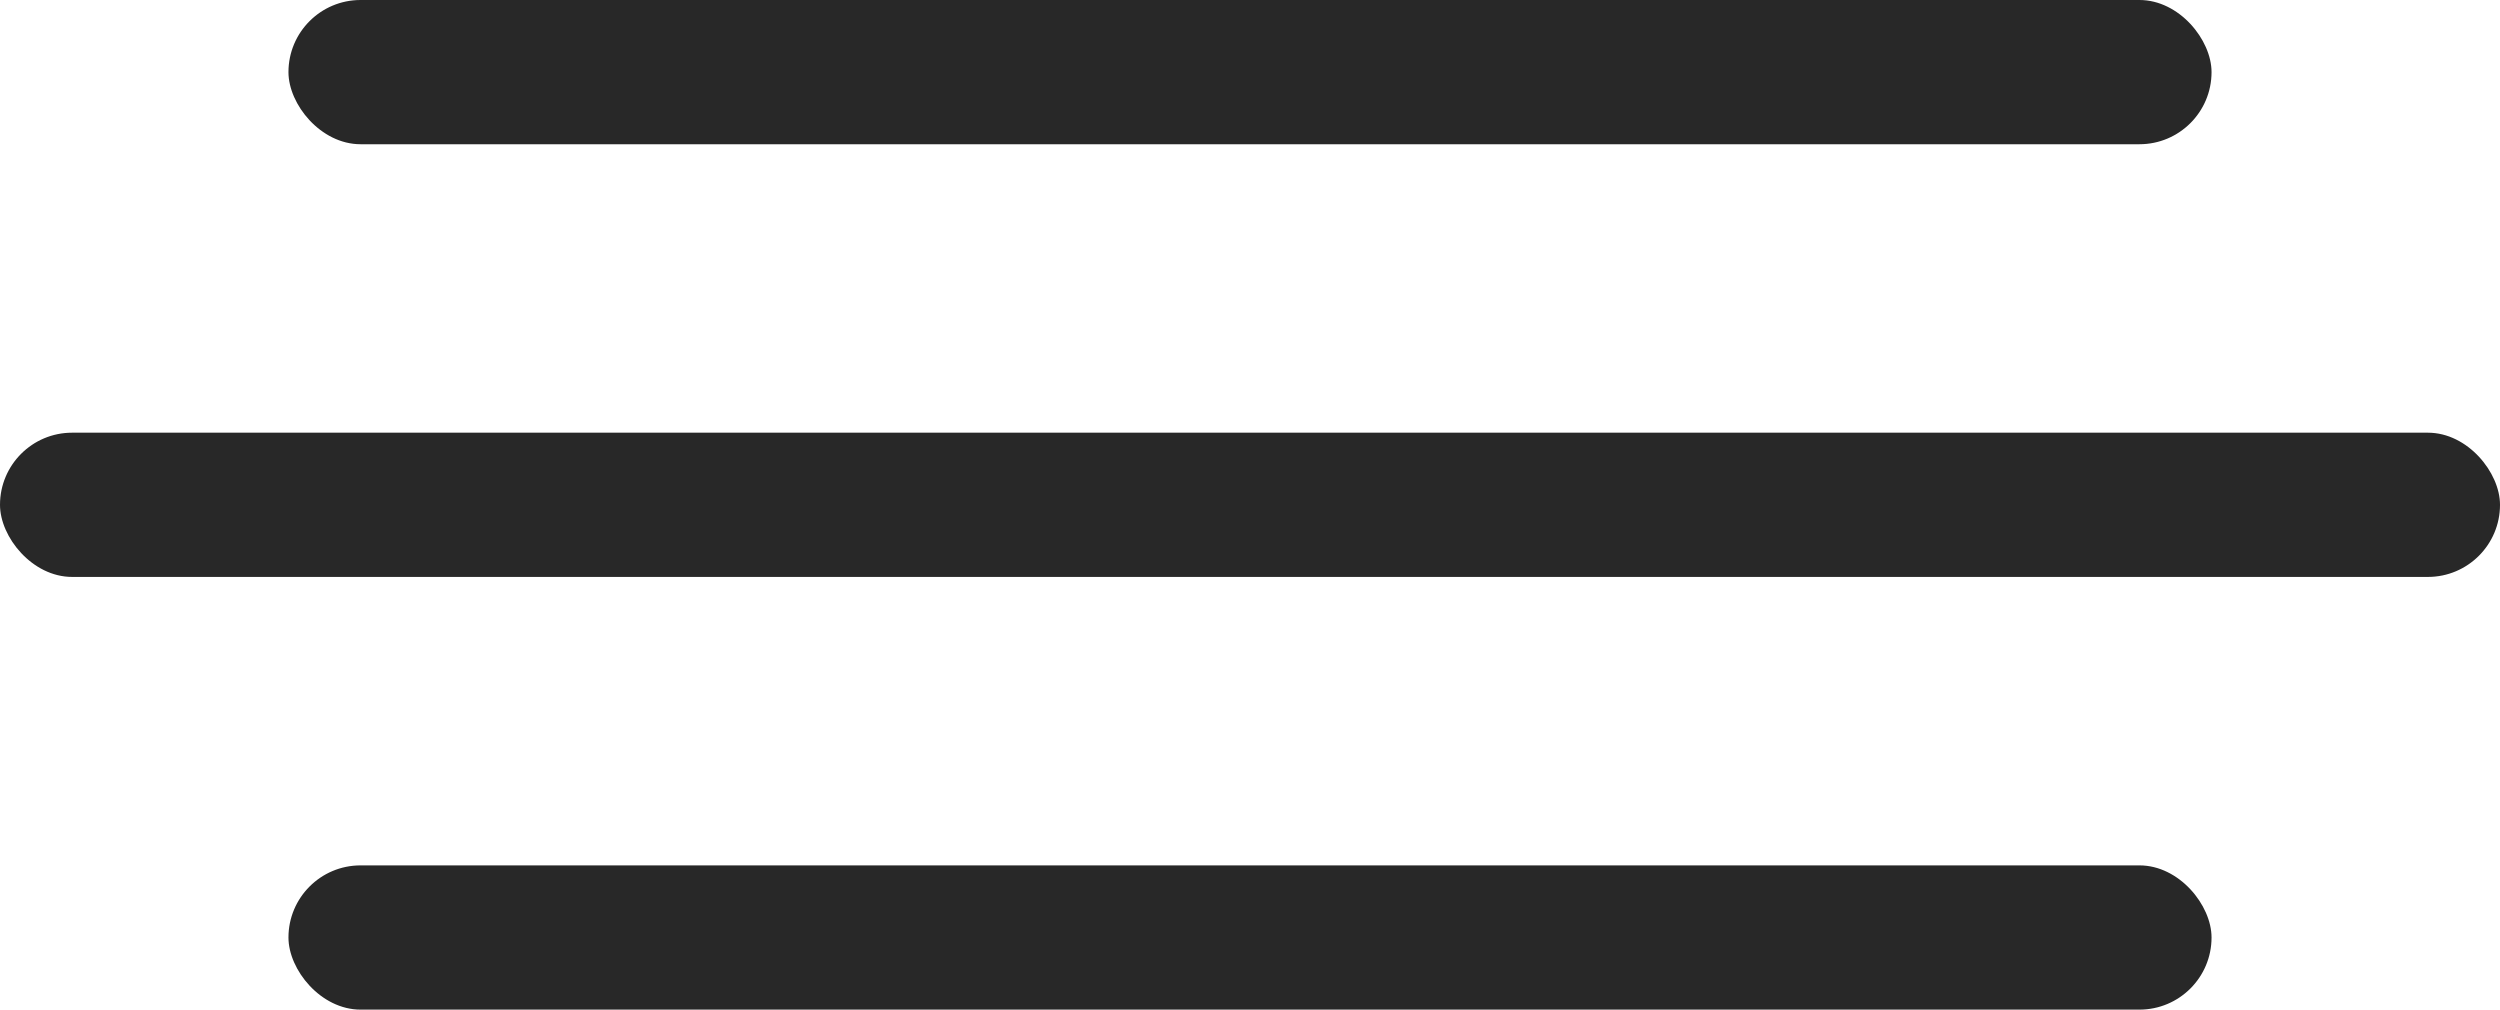
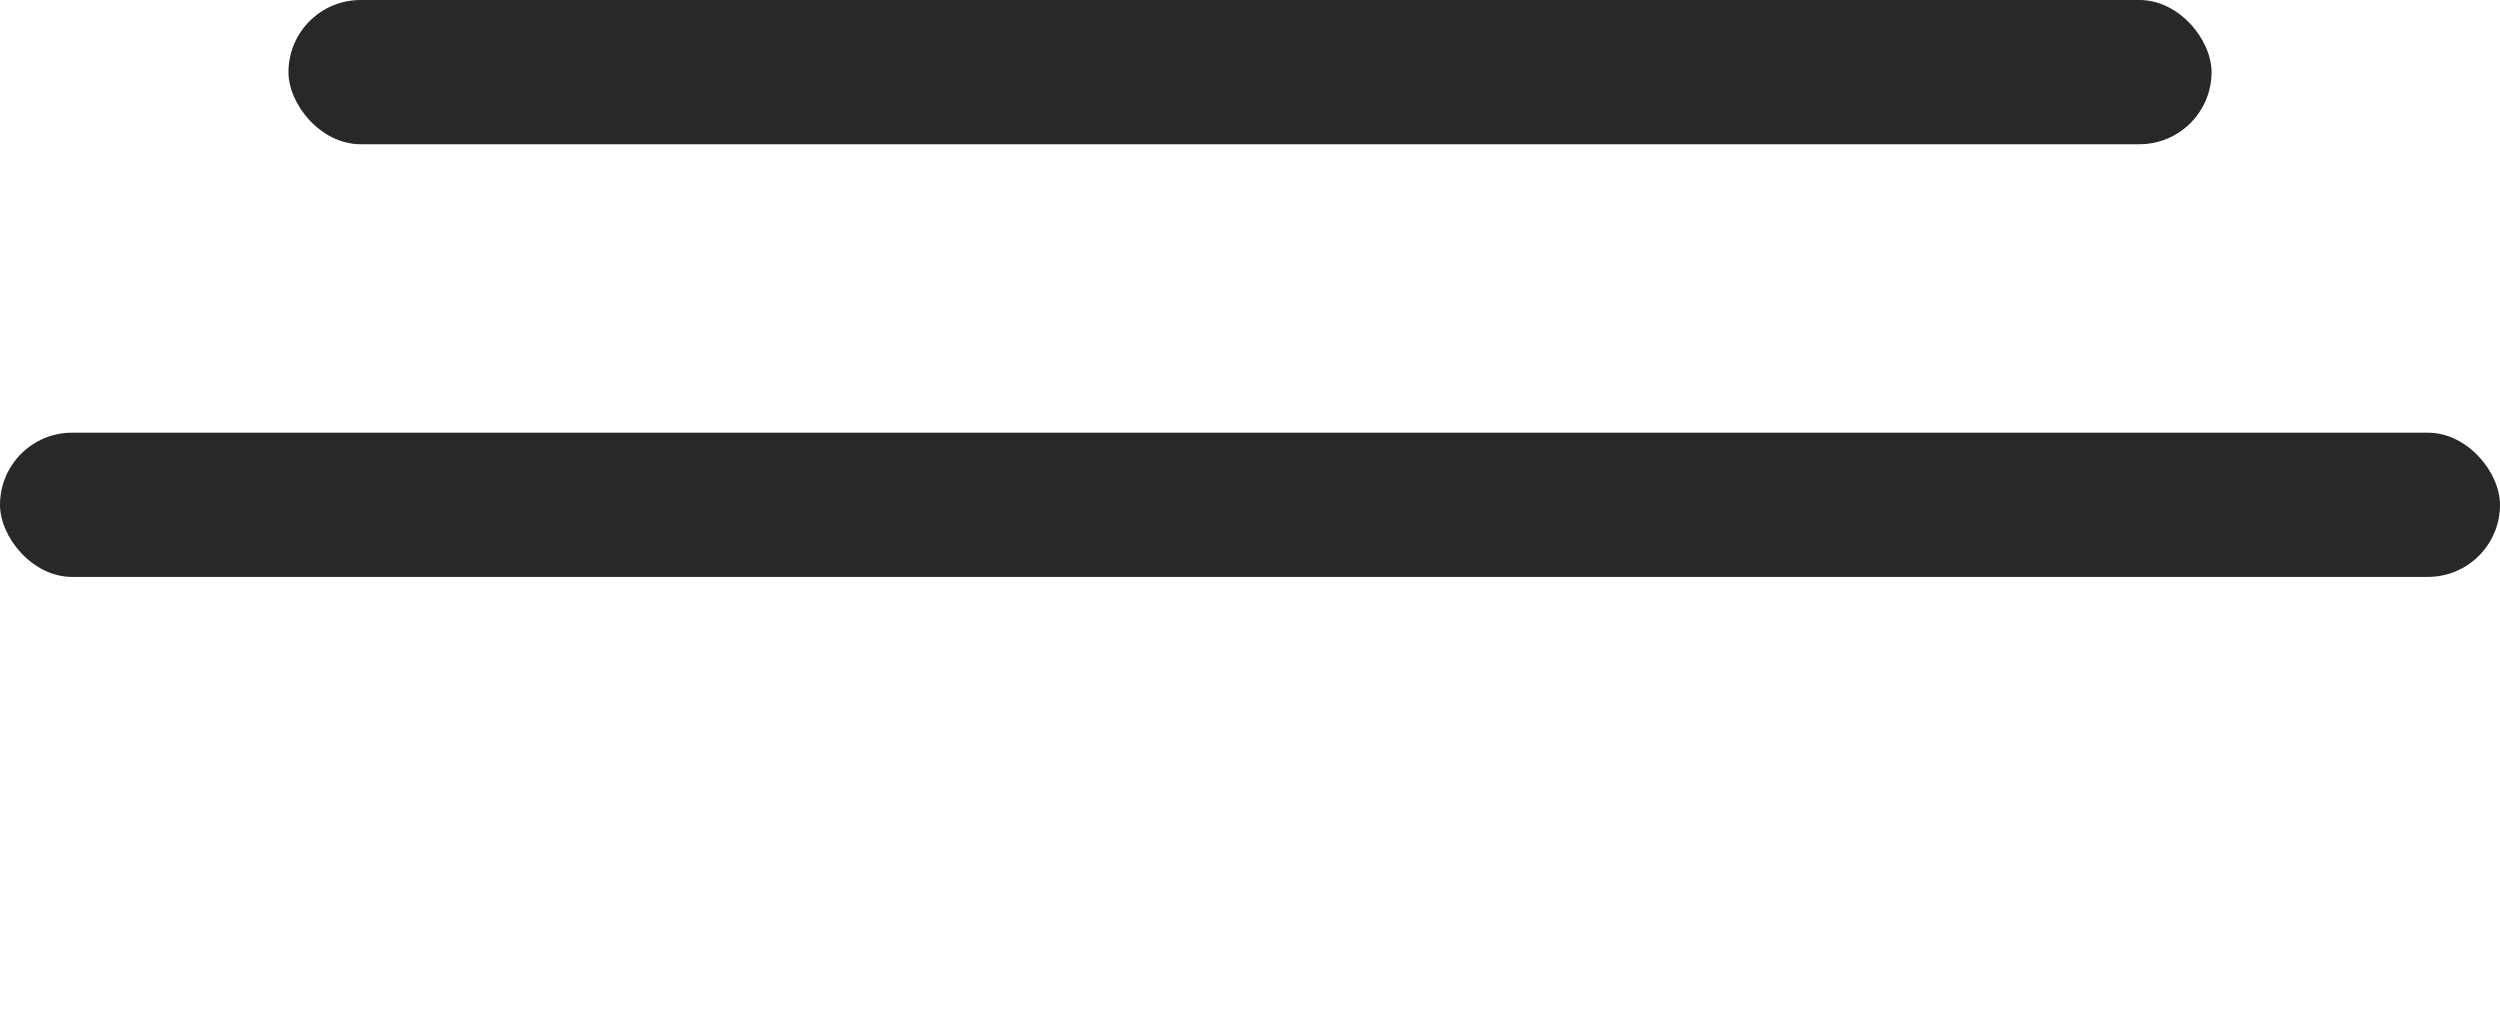
<svg xmlns="http://www.w3.org/2000/svg" width="52" height="21" viewBox="0 0 52 21" fill="none">
  <rect x="6" width="40" height="3" rx="1.5" fill="#282828" />
  <rect y="9" width="52" height="3" rx="1.5" fill="#282828" />
-   <rect x="6" y="18" width="40" height="3" rx="1.5" fill="#282828" />
</svg>